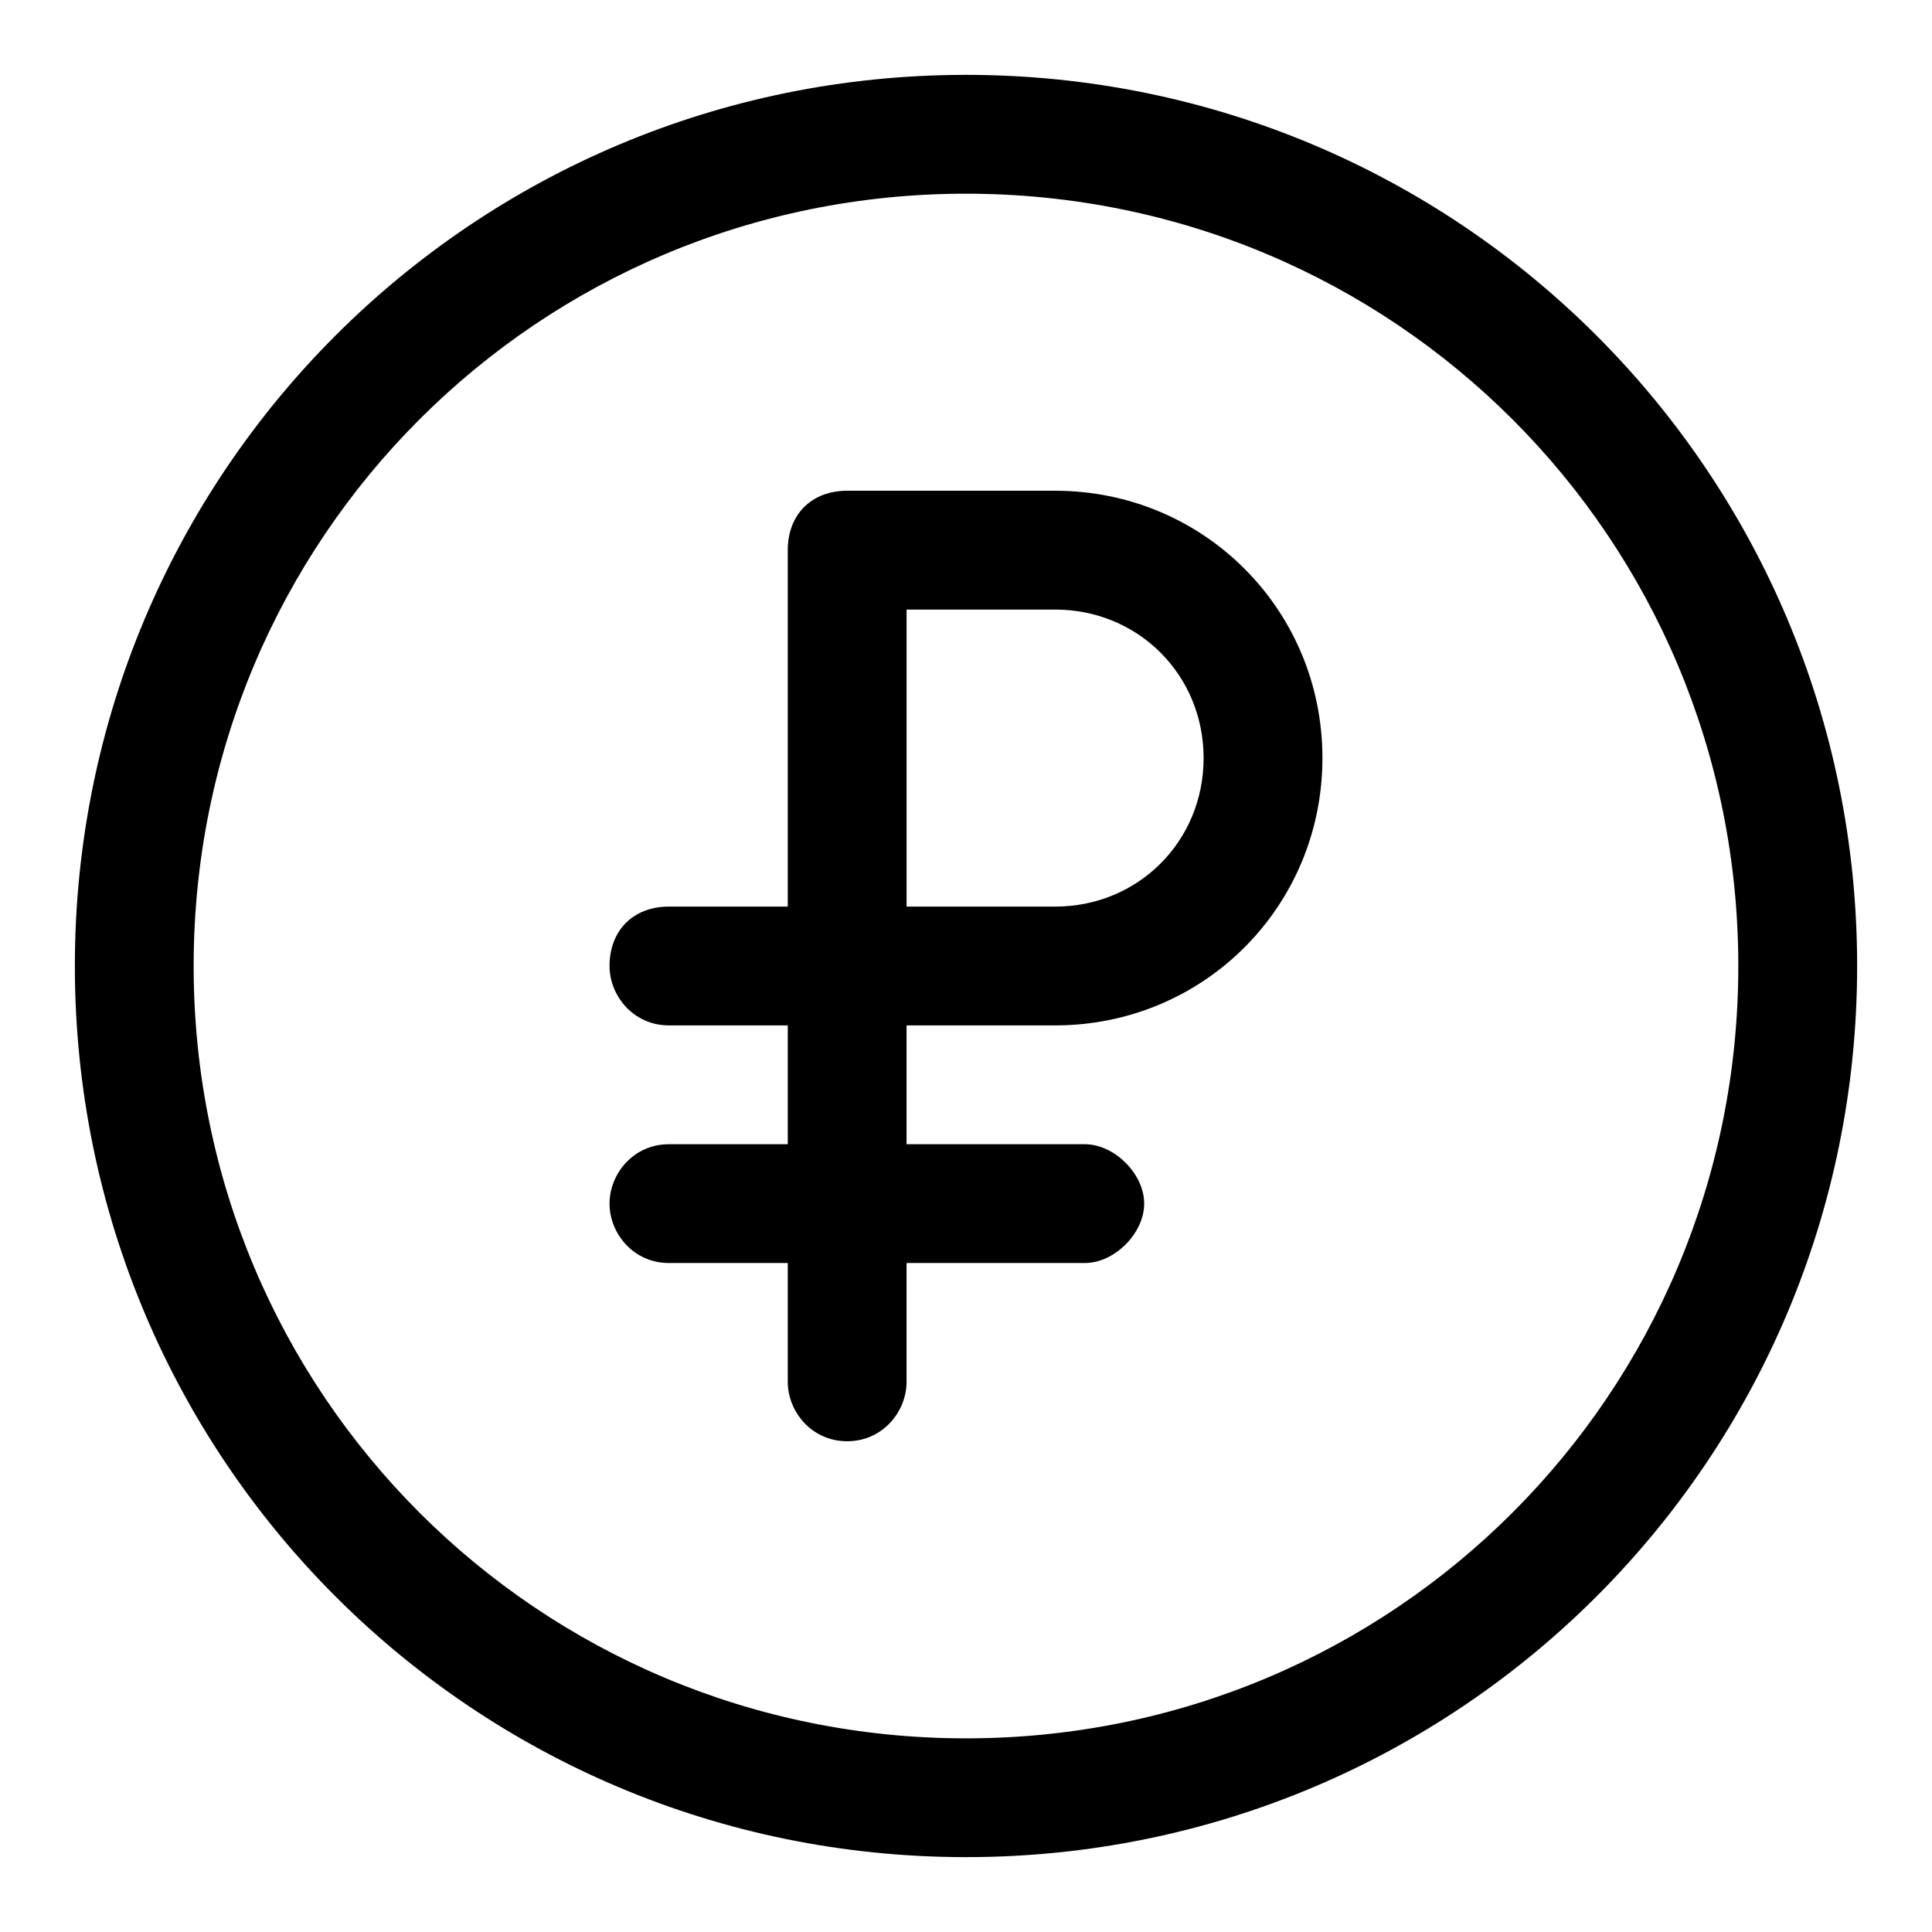
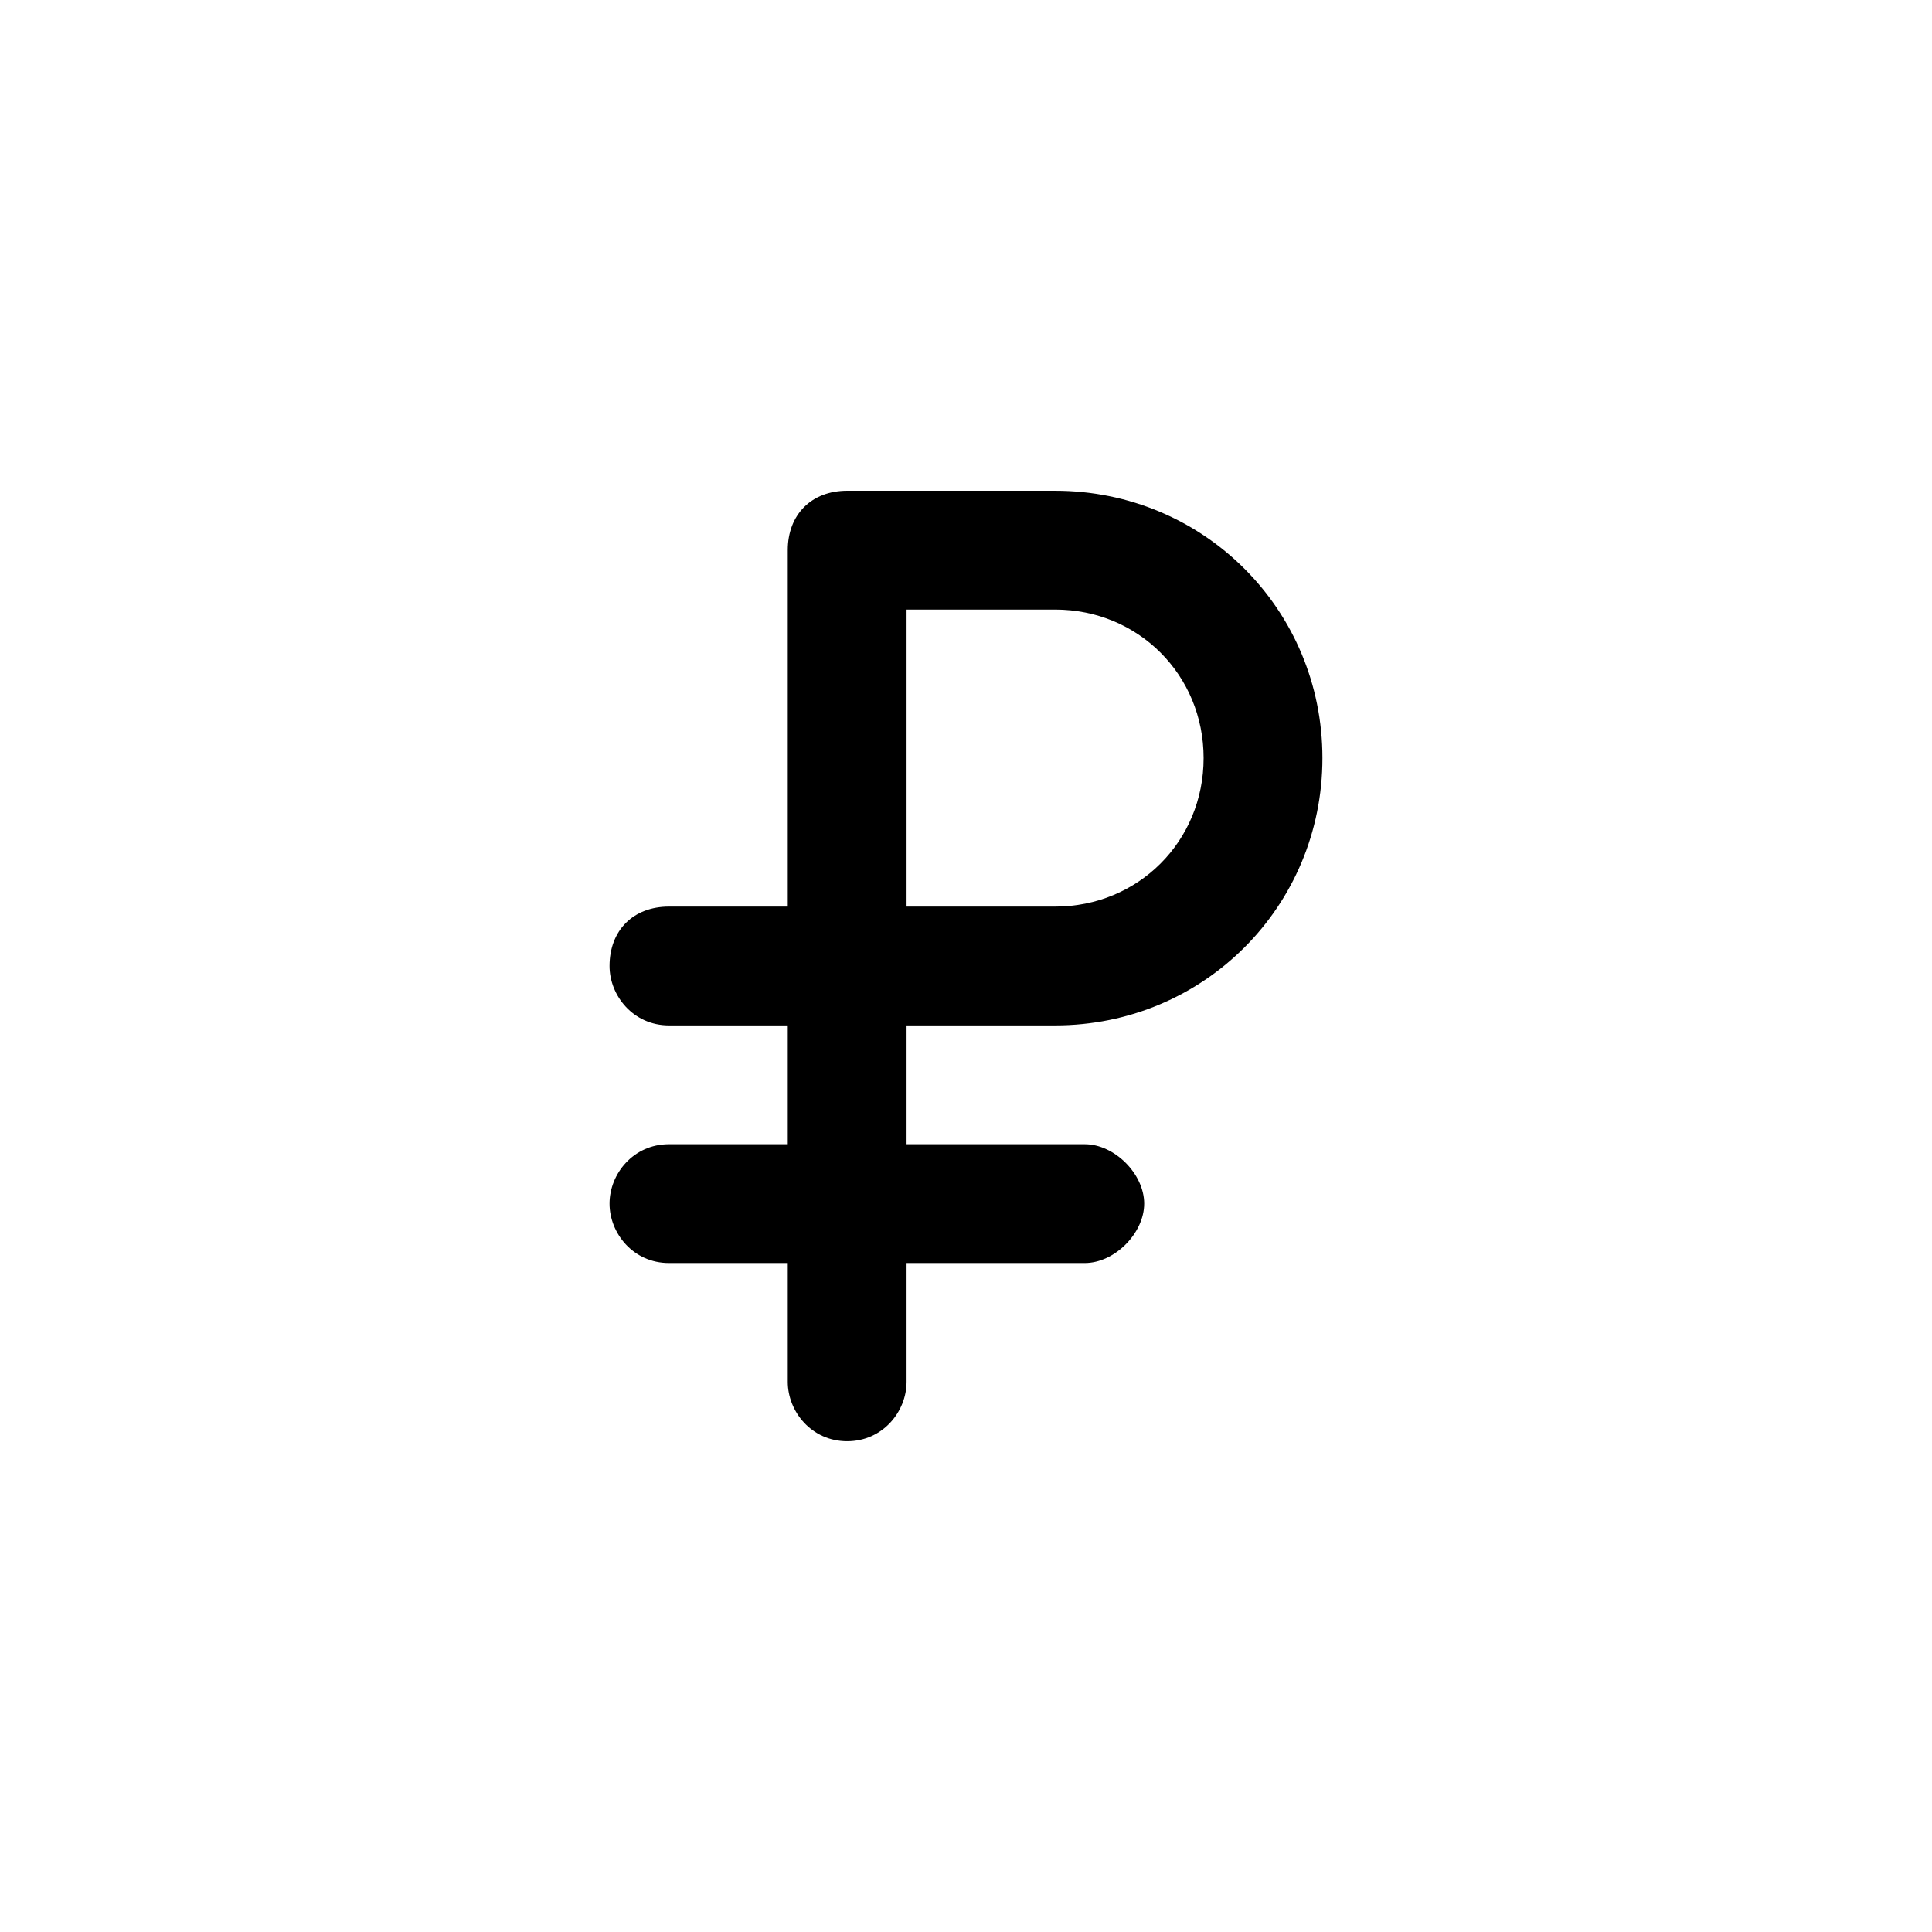
<svg xmlns="http://www.w3.org/2000/svg" fill="#000000" width="800px" height="800px" version="1.1" viewBox="144 144 512 512">
  <g>
    <path d="m423.61 274.05h-55.102c-9.445 0-15.742 6.297-15.742 15.742v94.465h-31.488c-9.445 0-15.742 6.297-15.742 15.742 0 7.871 6.297 15.742 15.742 15.742h31.488v31.488h-31.488c-9.445 0-15.742 7.871-15.742 15.742s6.297 15.742 15.742 15.742h31.488v31.488c0 7.871 6.297 15.742 15.742 15.742 9.445 0 15.742-7.871 15.742-15.742v-31.488h47.23c7.871 0 15.742-7.871 15.742-15.742s-7.871-15.742-15.742-15.742h-47.23v-31.488h39.359c39.359 0 70.848-31.488 70.848-70.848 0-39.355-31.484-70.844-70.848-70.844zm0 110.21h-39.359v-78.719h39.359c22.043 0 39.359 17.32 39.359 39.359 0.004 22.043-17.316 39.359-39.359 39.359z" />
-     <path d="m400 163.84c-130.68 0-236.16 105.49-236.16 236.16s105.48 236.16 236.16 236.16c130.68 0 236.16-105.48 236.16-236.16 0.004-130.68-105.48-236.16-236.16-236.16zm0 440.84c-113.36 0-204.68-91.316-204.68-204.67 0-113.36 91.316-204.68 204.68-204.68 113.36 0 204.67 91.316 204.67 204.67 0 113.36-91.316 204.68-204.67 204.68z" />
  </g>
</svg>